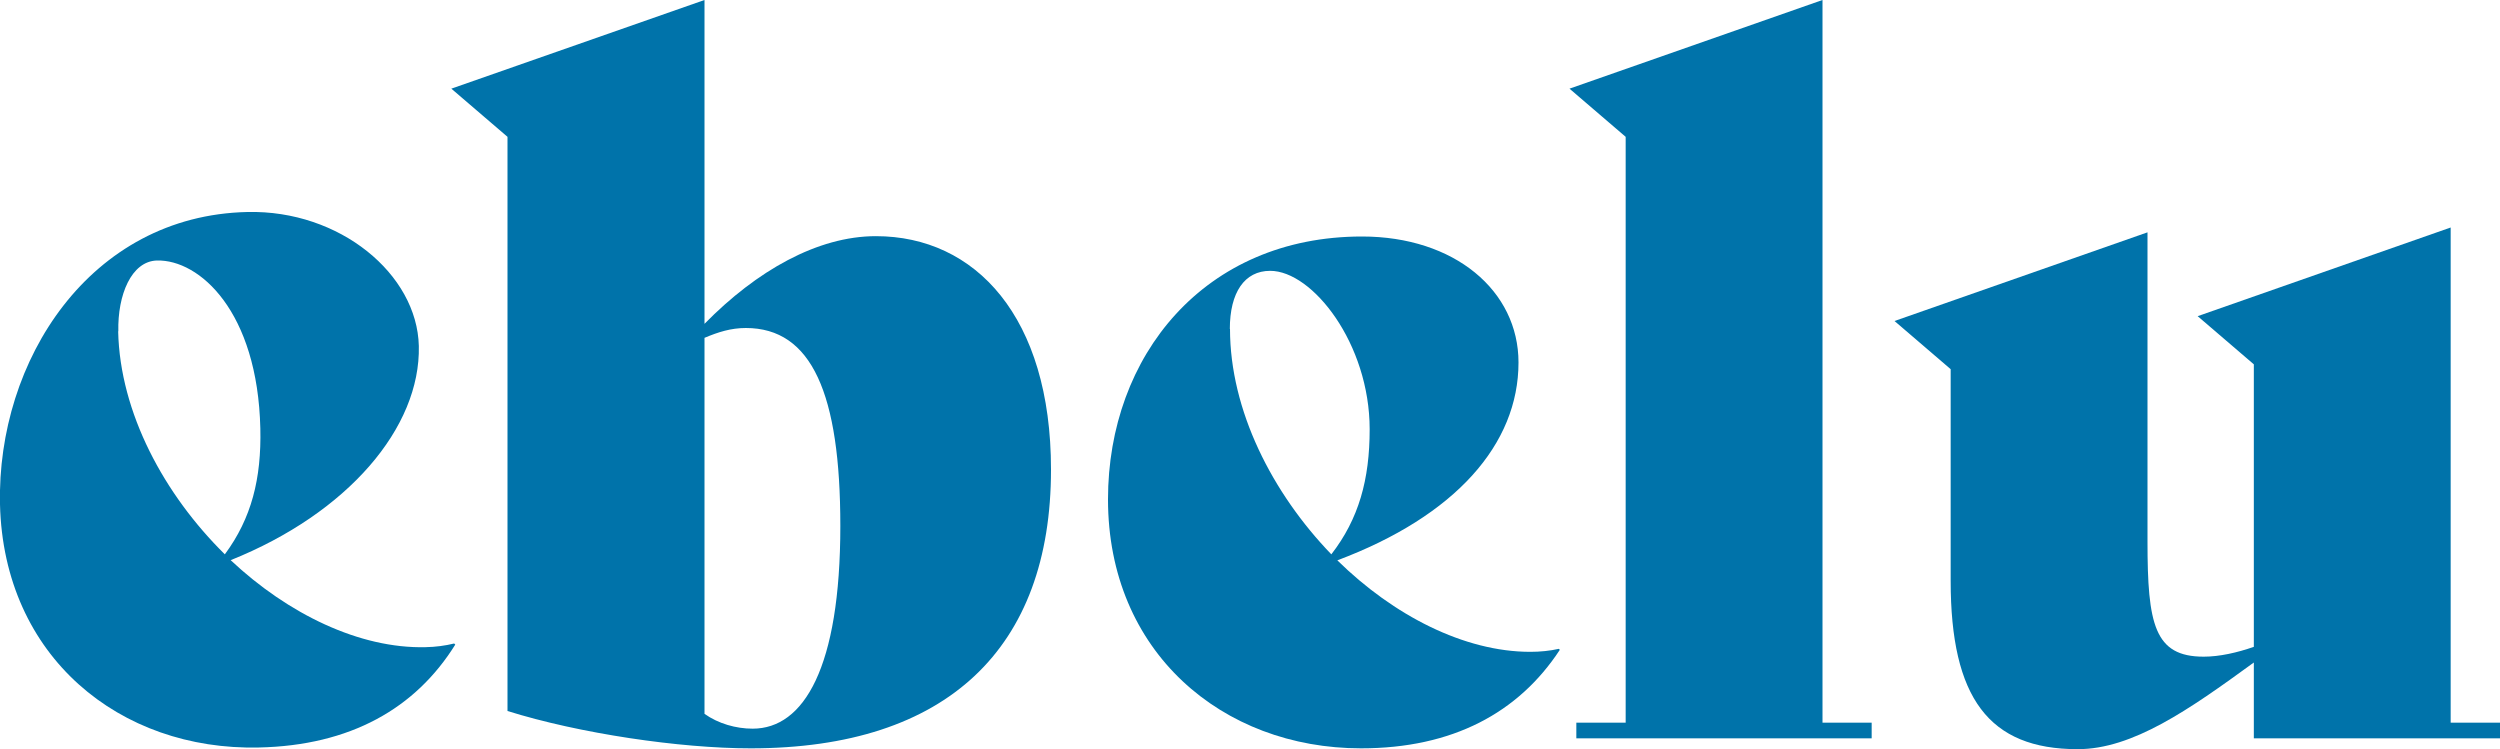
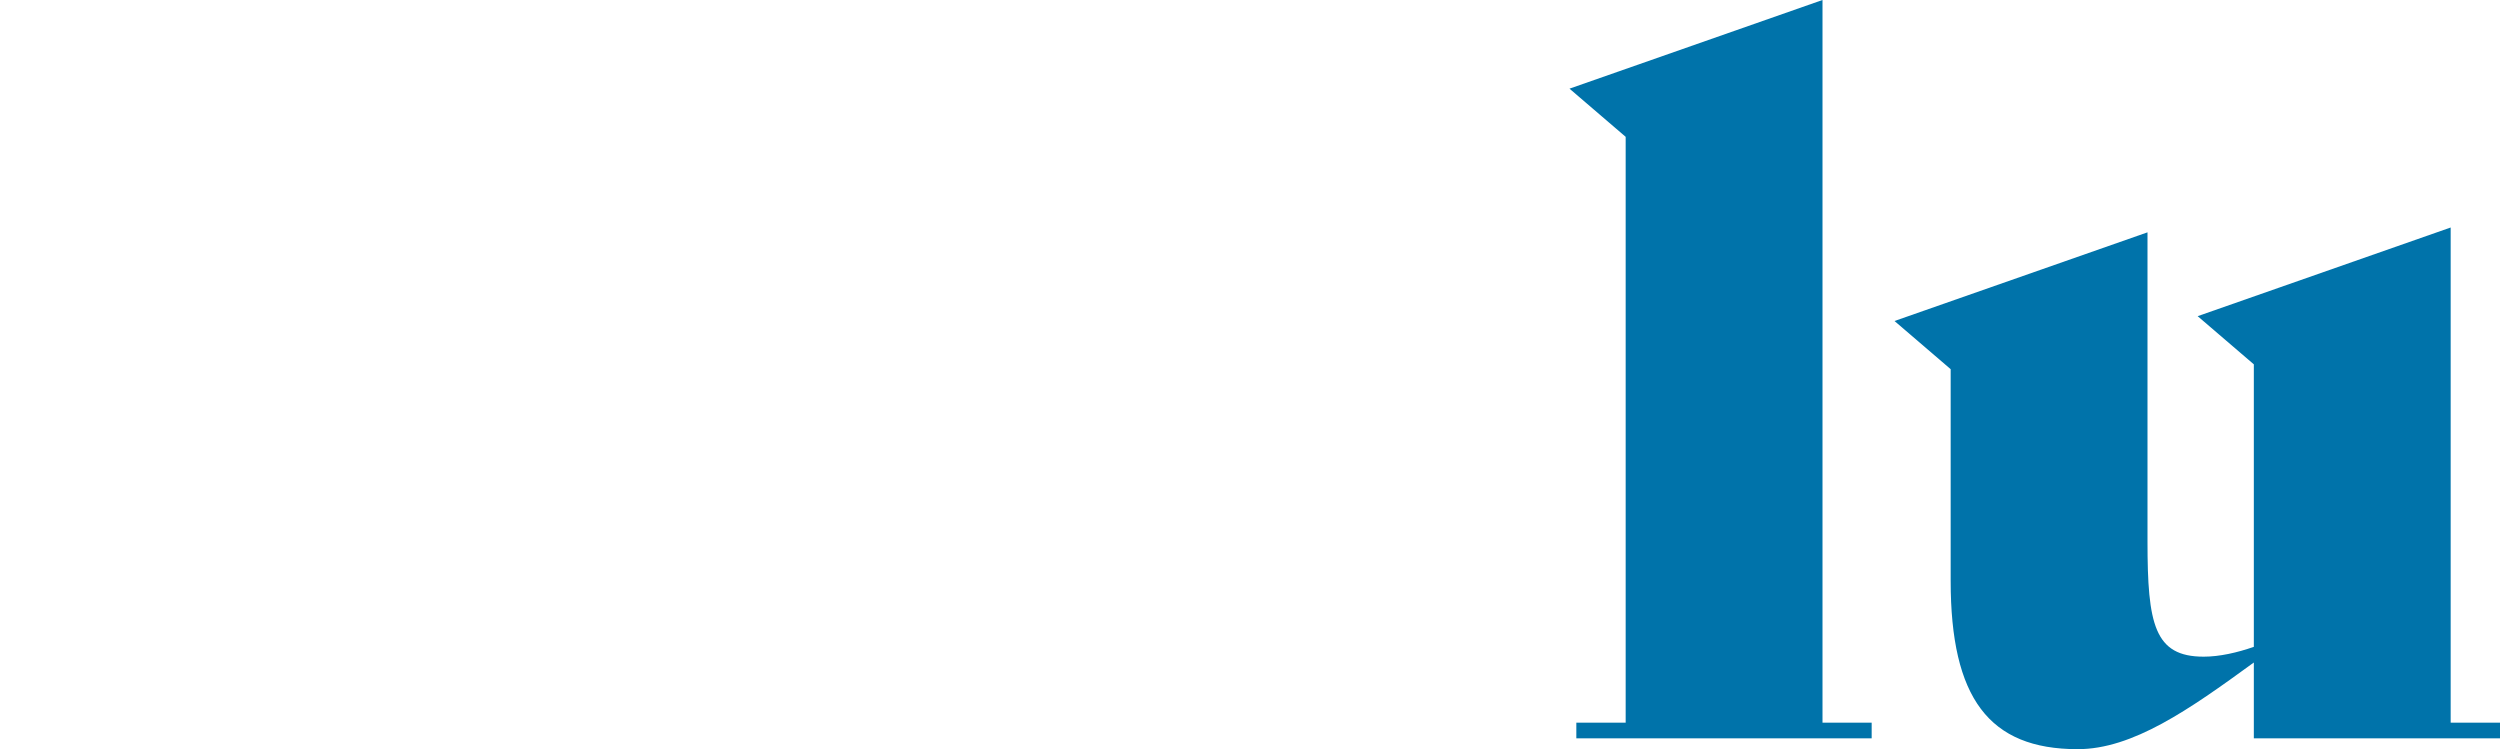
<svg xmlns="http://www.w3.org/2000/svg" id="typo" viewBox="0 0 150 44.95">
  <defs>
    <style>.cls-1{fill:#0073aa;stroke-width:0px;}</style>
  </defs>
-   <path class="cls-1" d="m27.32,38.67c-2.39,3.84-6.3,6.06-11.79,6.18C7.2,45.04.22,39.42,0,30.26-.19,21.64,5.39,12.93,14.84,12.72c5.55-.13,10.19,3.73,10.29,8.04.11,4.9-4.26,10.03-11.29,12.85,3.44,3.23,7.75,5.32,11.7,5.22.59-.01,1.18-.09,1.71-.22l.06.06ZM7.09,19.88c.11,4.9,2.77,9.8,6.4,13.38,1.6-2.16,2.2-4.54,2.13-7.55-.16-7.04-3.66-10.14-6.2-10.08-1.54.04-2.37,2.07-2.32,4.25Z" />
-   <path class="cls-1" d="m63.06,28.18c0,10.69-6.2,16.72-18.02,16.72-4.25,0-10.28-.89-14.59-2.24V8.21l-3.37-2.89L42.27,0v19.43c3.13-3.19,6.79-5.26,10.28-5.26,5.97,0,10.51,4.84,10.51,14Zm-12.64,3.37c0-7.92-1.71-11.87-5.67-11.87-.89,0-1.65.24-2.48.59v22.56c.83.59,1.89.89,2.89.89,3.07,0,5.26-3.66,5.26-12.17Z" />
-   <path class="cls-1" d="m93.59,38.99c-2.48,3.78-6.44,5.91-11.93,5.91-8.33,0-15.18-5.79-15.18-14.94,0-8.62,5.79-15.77,15.24-15.77,5.55,0,9.39,3.25,9.39,7.56,0,4.9-3.78,9.21-10.87,11.87,3.37,3.31,7.62,5.49,11.58,5.49.59,0,1.18-.06,1.71-.18l.06.06Zm-19.79-19.26c0,4.9,2.54,9.86,6.08,13.53,1.65-2.13,2.3-4.49,2.3-7.5,0-5.14-3.43-9.51-5.97-9.51-1.54,0-2.42,1.3-2.42,3.49Z" />
  <path class="cls-1" d="m94.59,43.36h2.95V8.21l-3.37-2.89,15.18-5.32v43.36h2.95v.94h-17.72v-.94Z" />
  <path class="cls-1" d="m150,43.36v.94h-14.77v-4.55c-3.9,2.84-7.27,5.2-10.57,5.2-5.32,0-7.62-3.07-7.62-10.1v-12.7l-3.37-2.89,15.18-5.32v18.55c0,4.96.41,6.91,3.37,6.91.95,0,2.01-.24,3.01-.59v-16.95l-3.37-2.89,15.18-5.32v29.71h2.95Z" />
</svg>